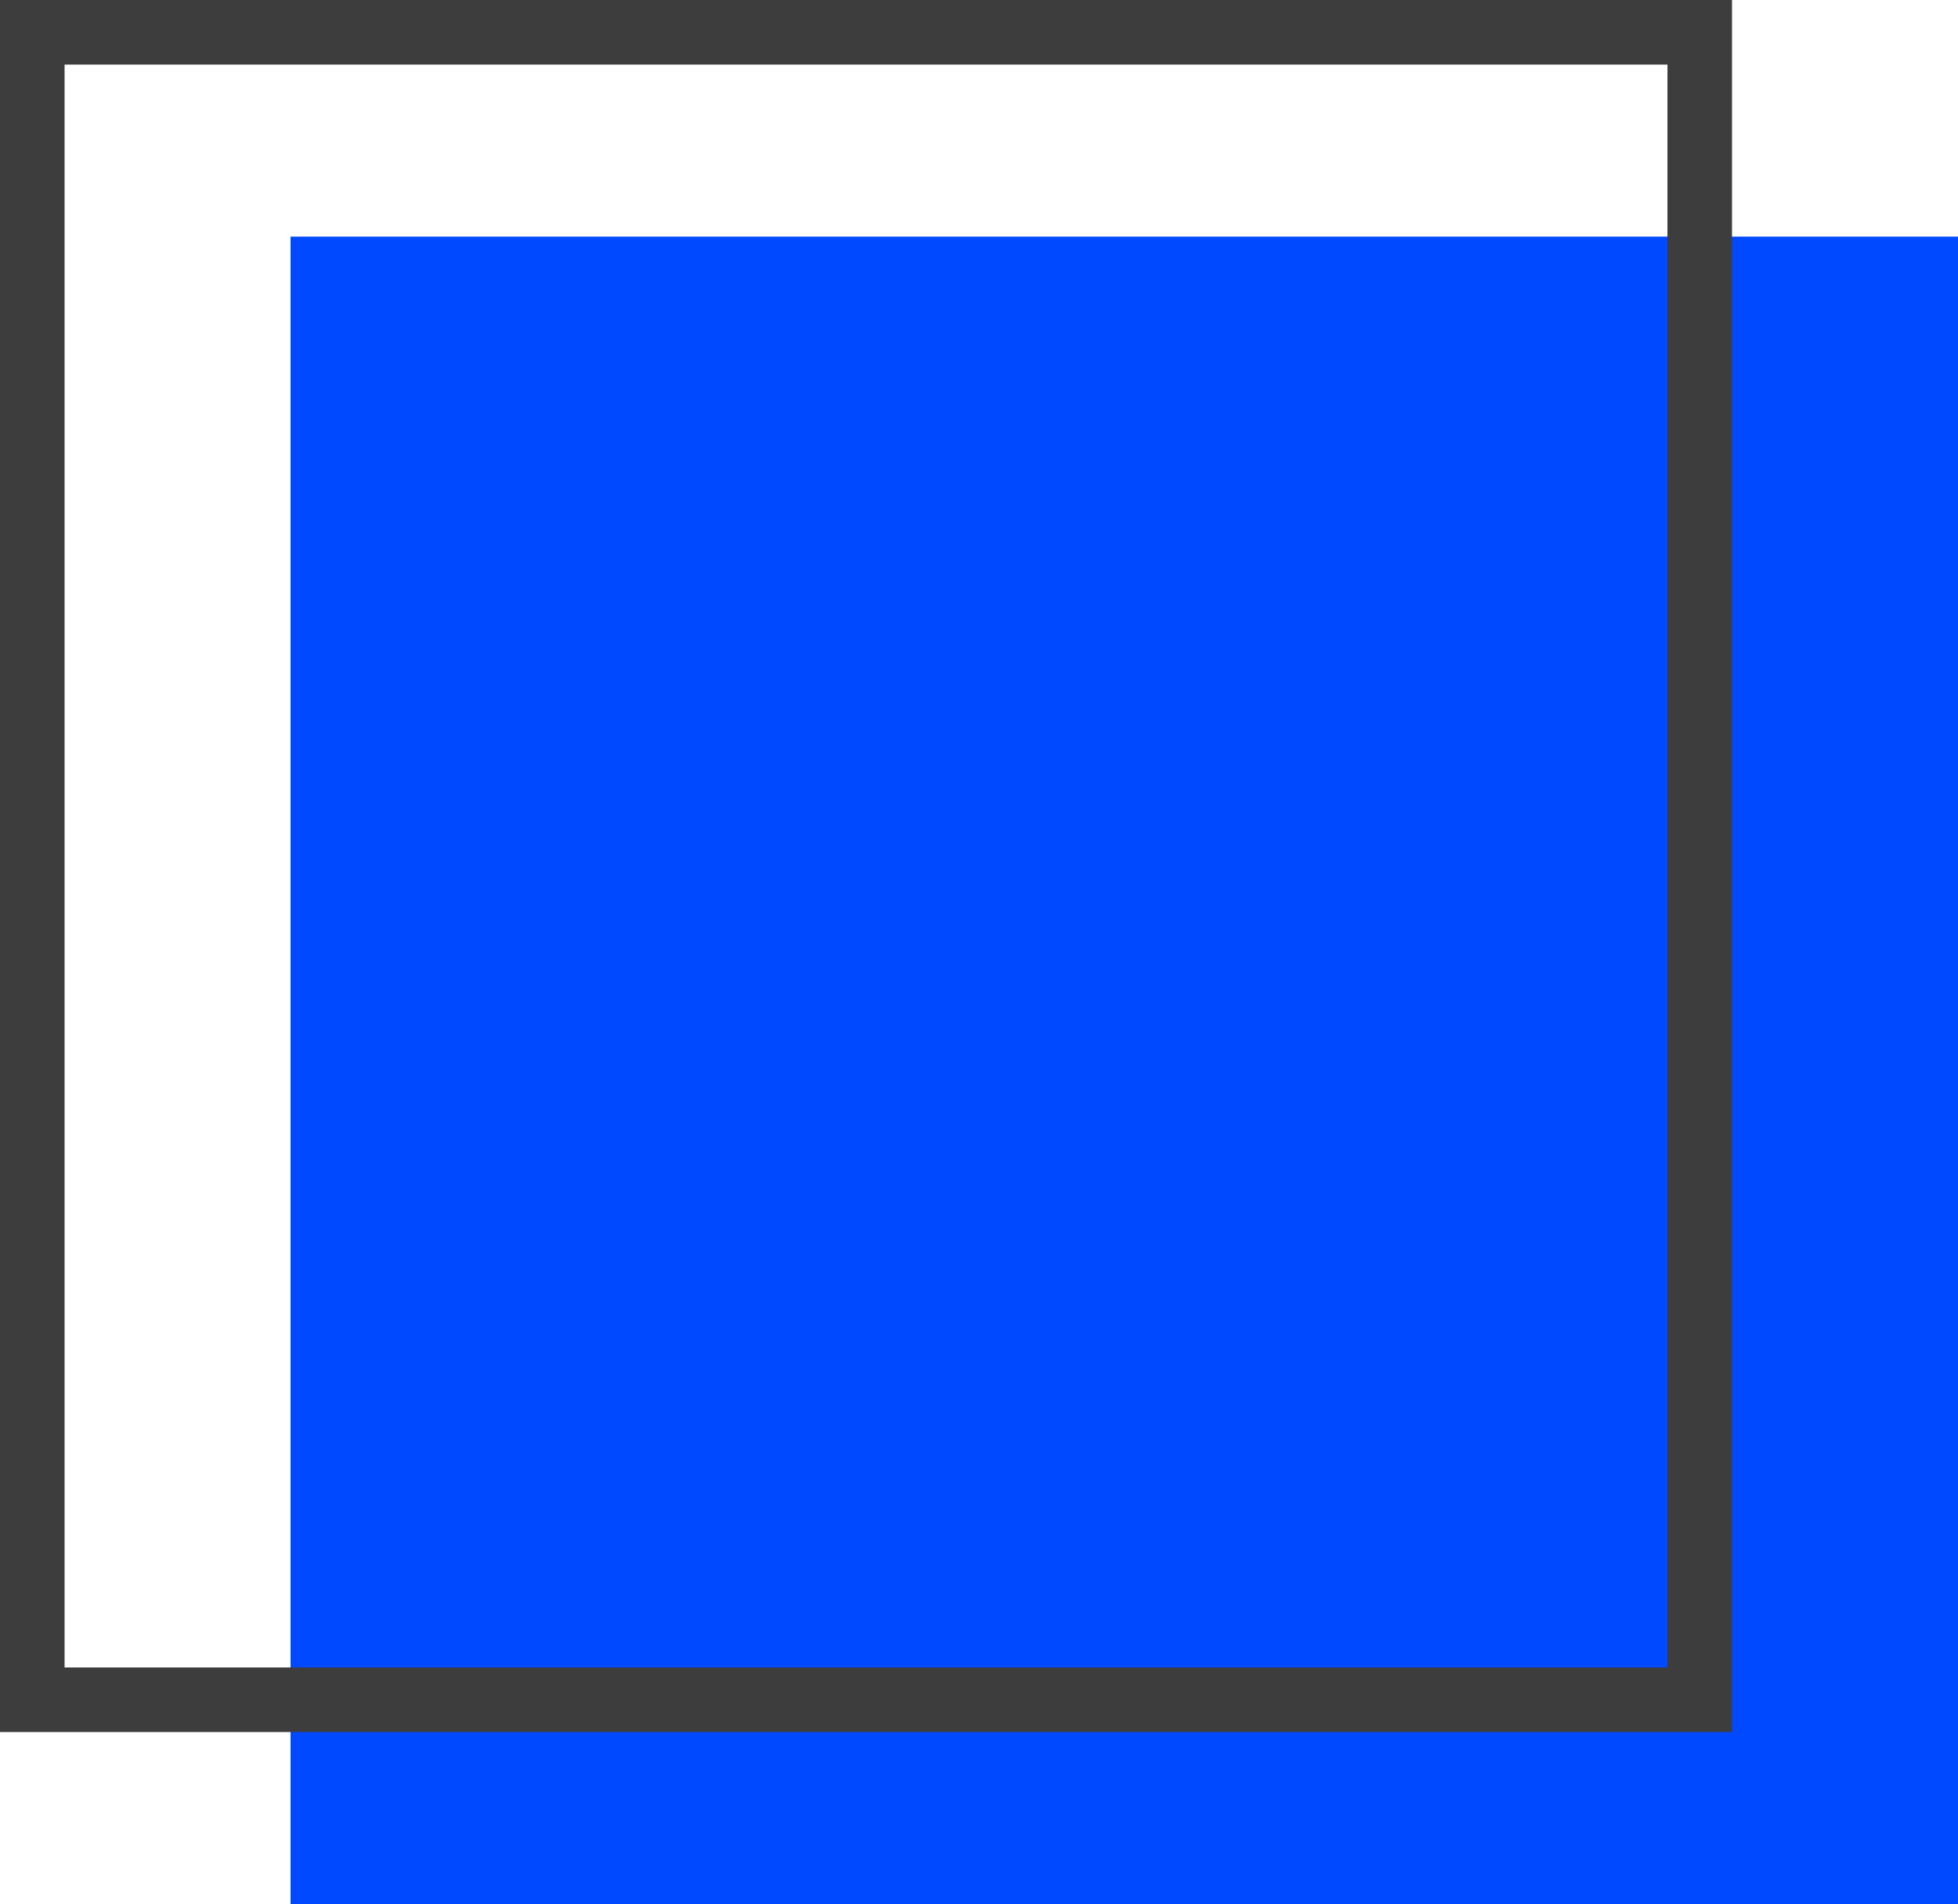
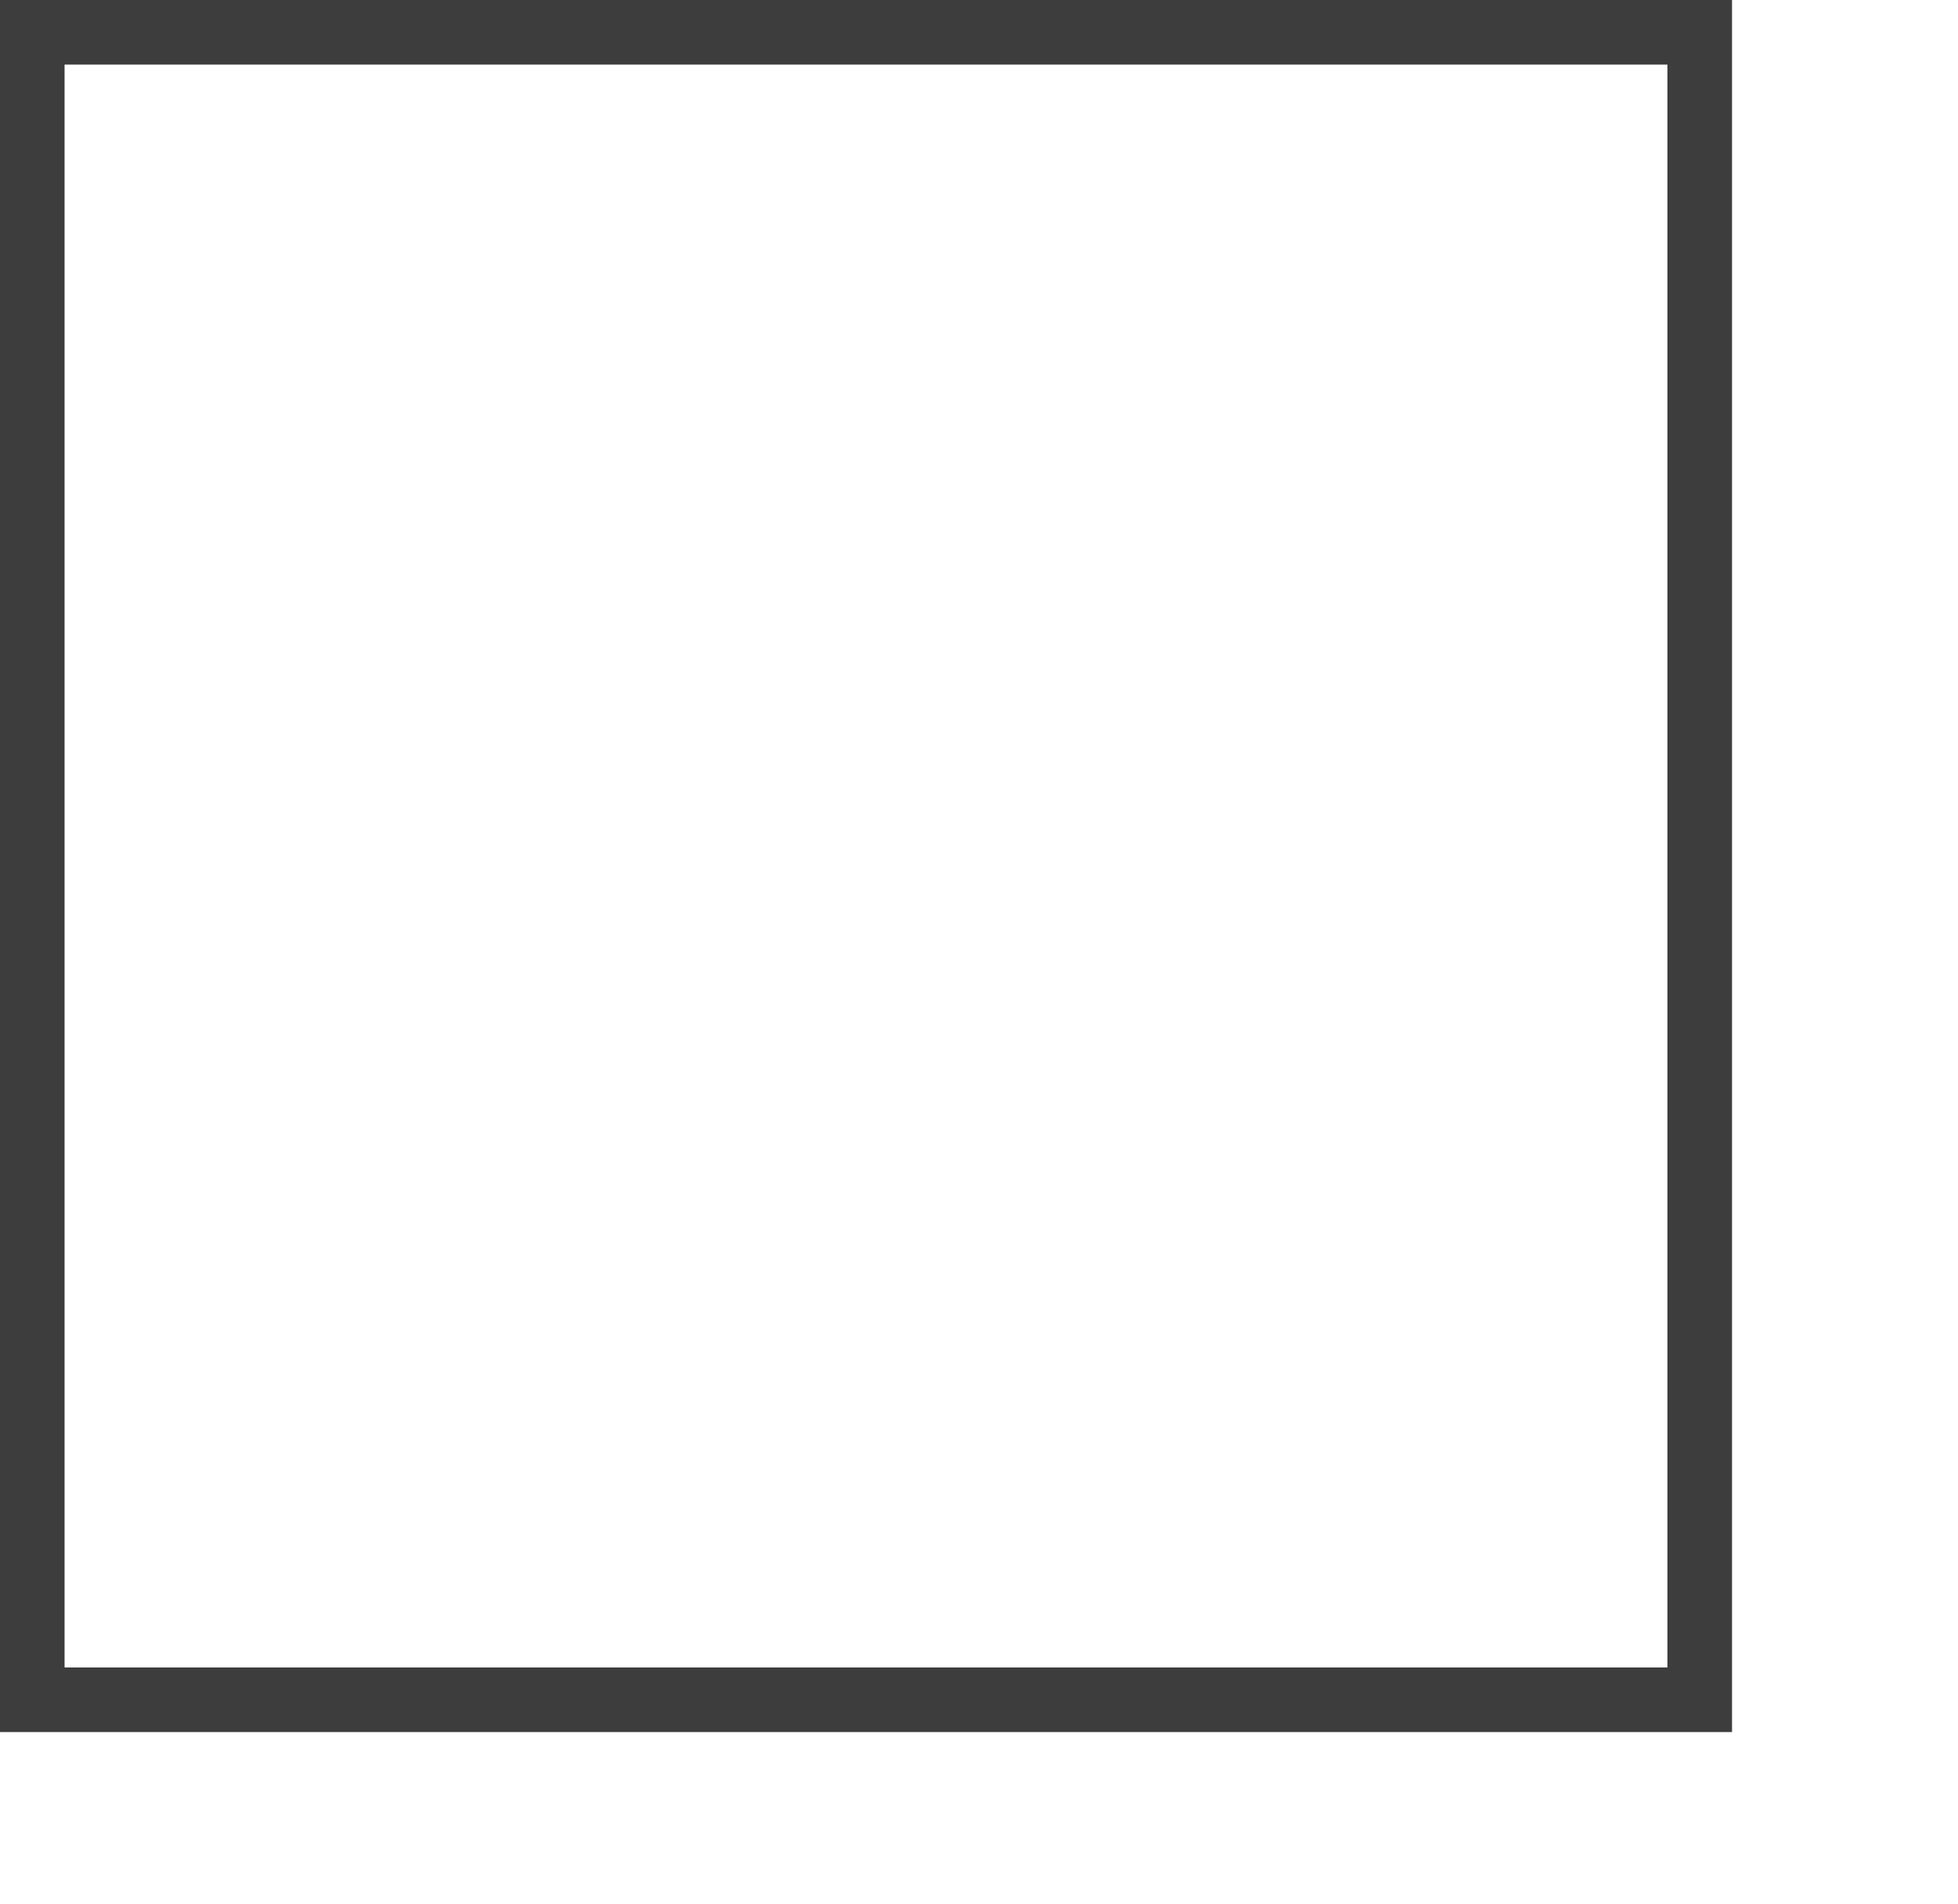
<svg xmlns="http://www.w3.org/2000/svg" id="Livello_2" viewBox="0 0 62.47 60.75">
  <defs>
    <style>.cls-1{fill:#0049ff;}.cls-2{fill:#3d3d3d;}</style>
  </defs>
  <g id="BACKGROUND">
    <g>
-       <rect class="cls-1" x="9.27" y="7.55" width="53.2" height="53.2" />
      <path class="cls-2" d="m55.26,55.26H0V0h55.26v55.26Zm-53.2-2.06h51.14V2.06H2.06v51.14Z" />
    </g>
  </g>
</svg>